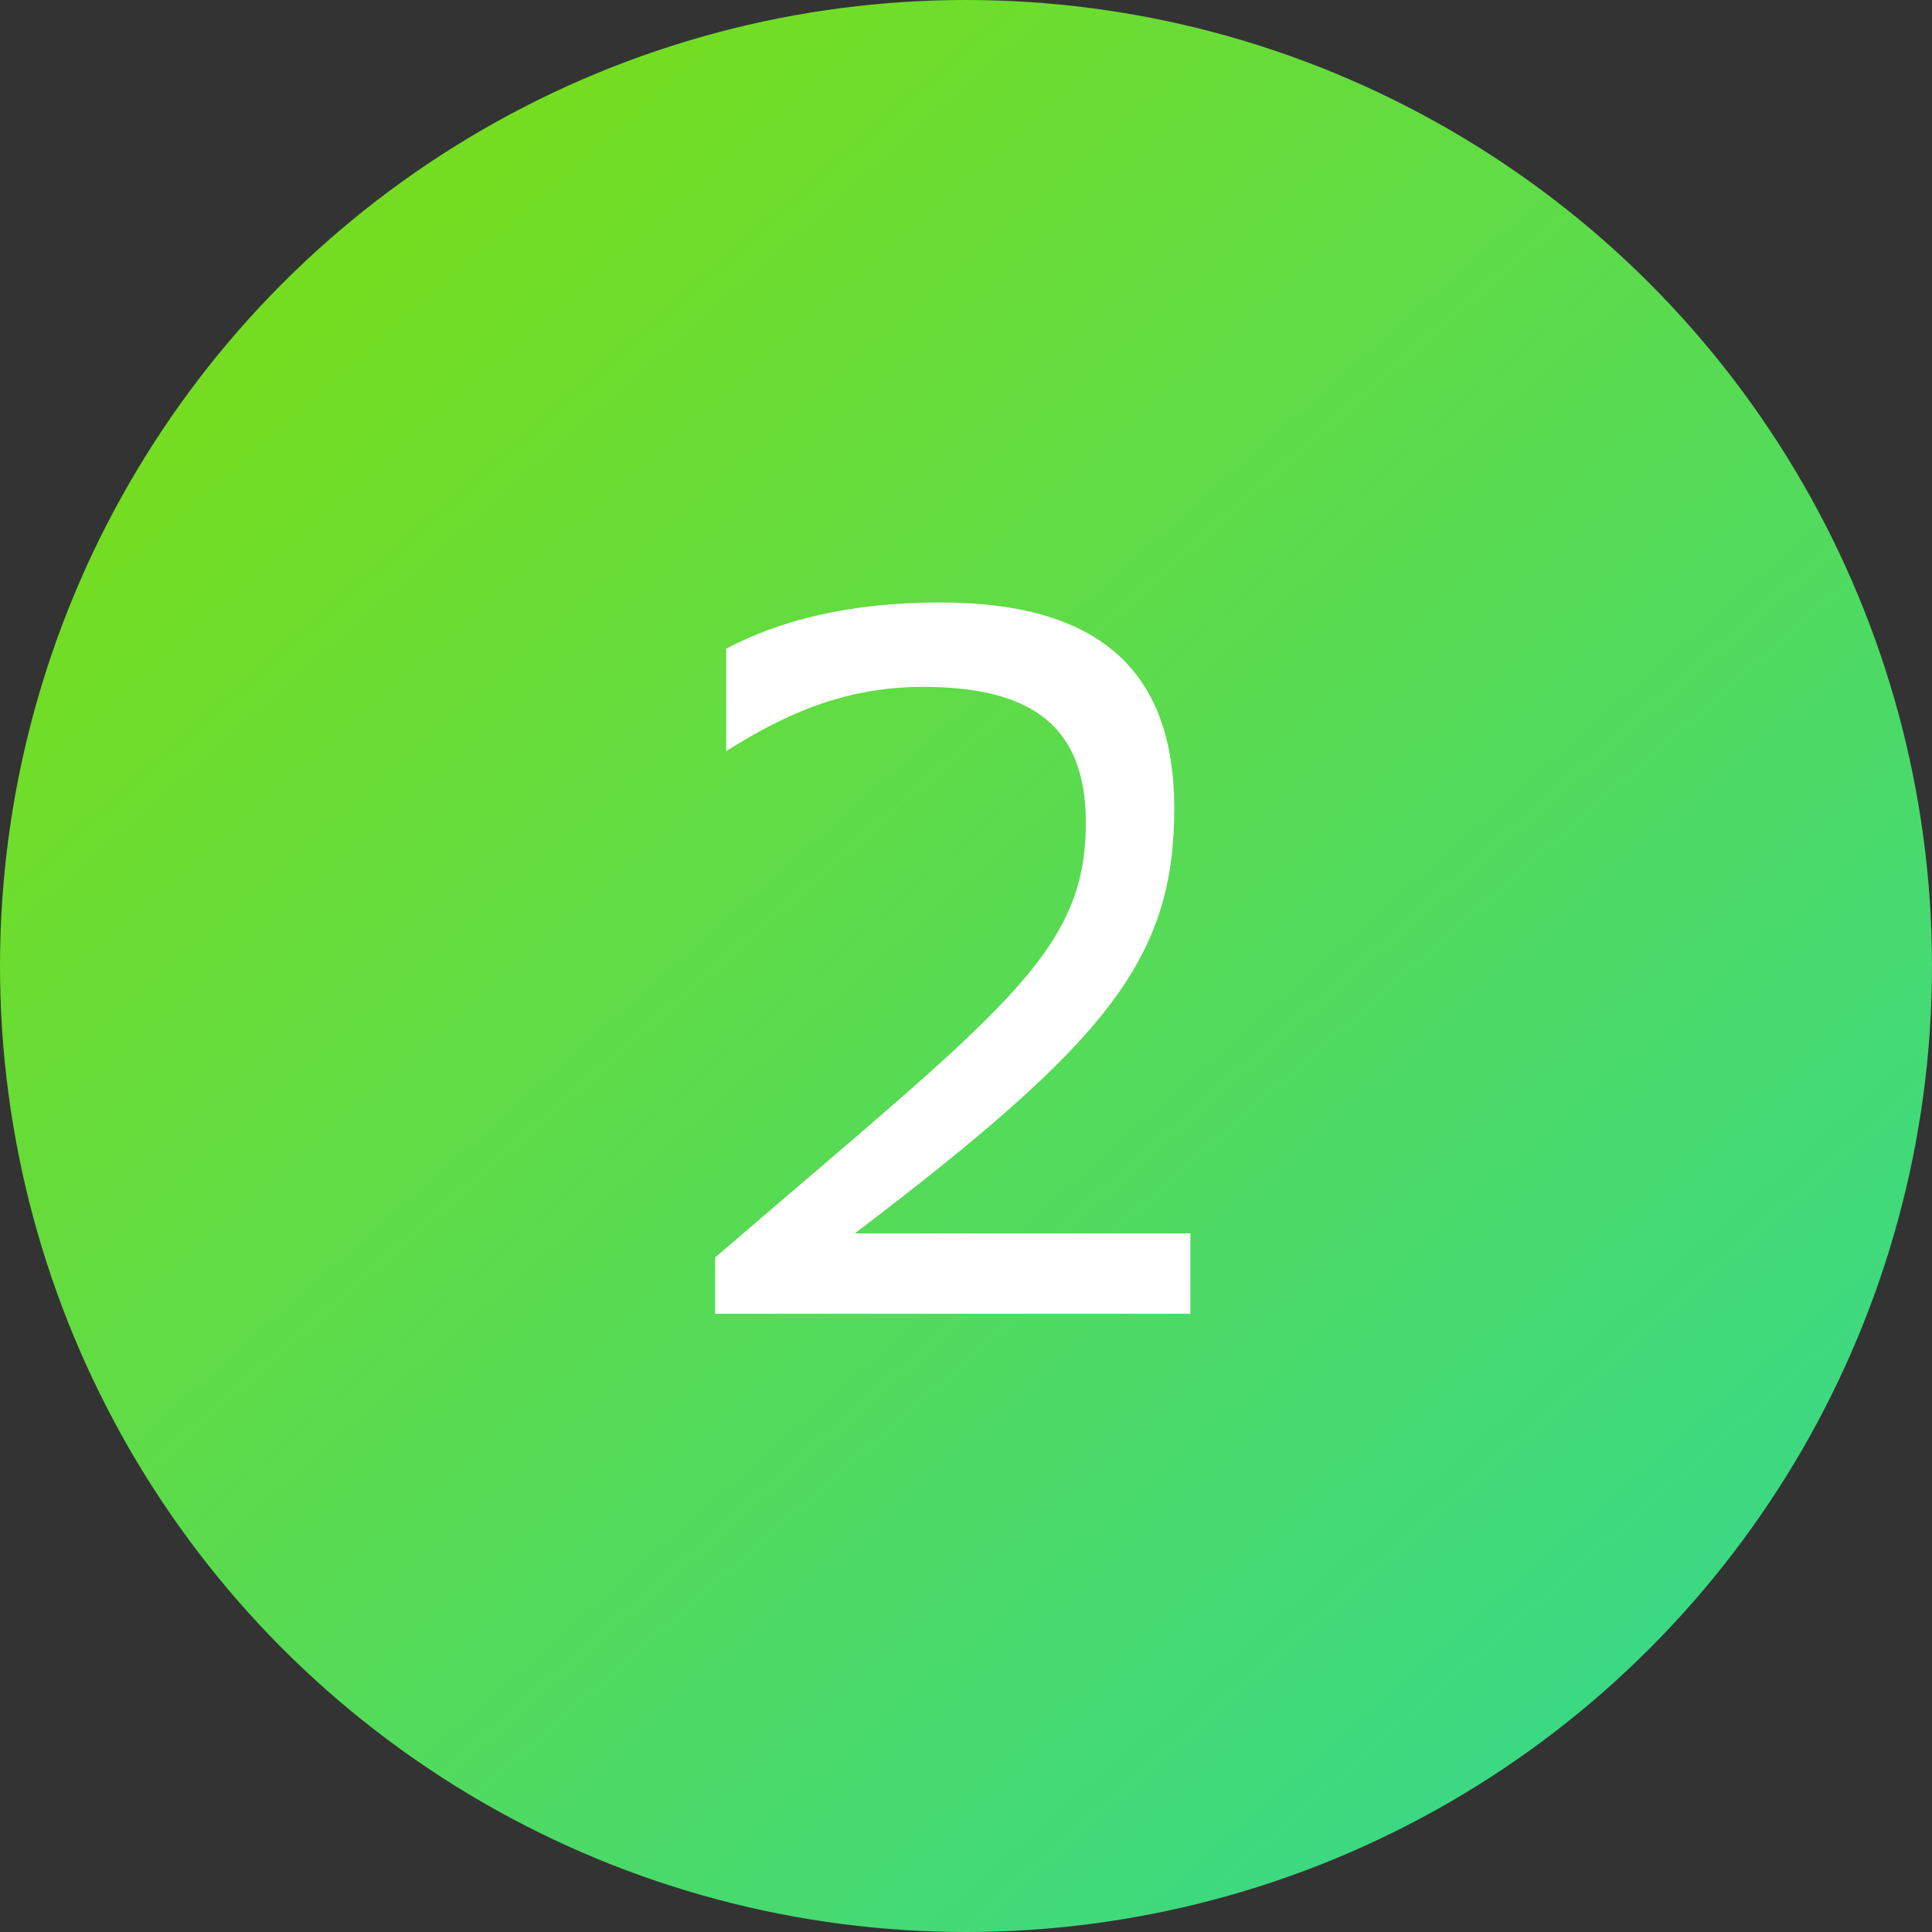
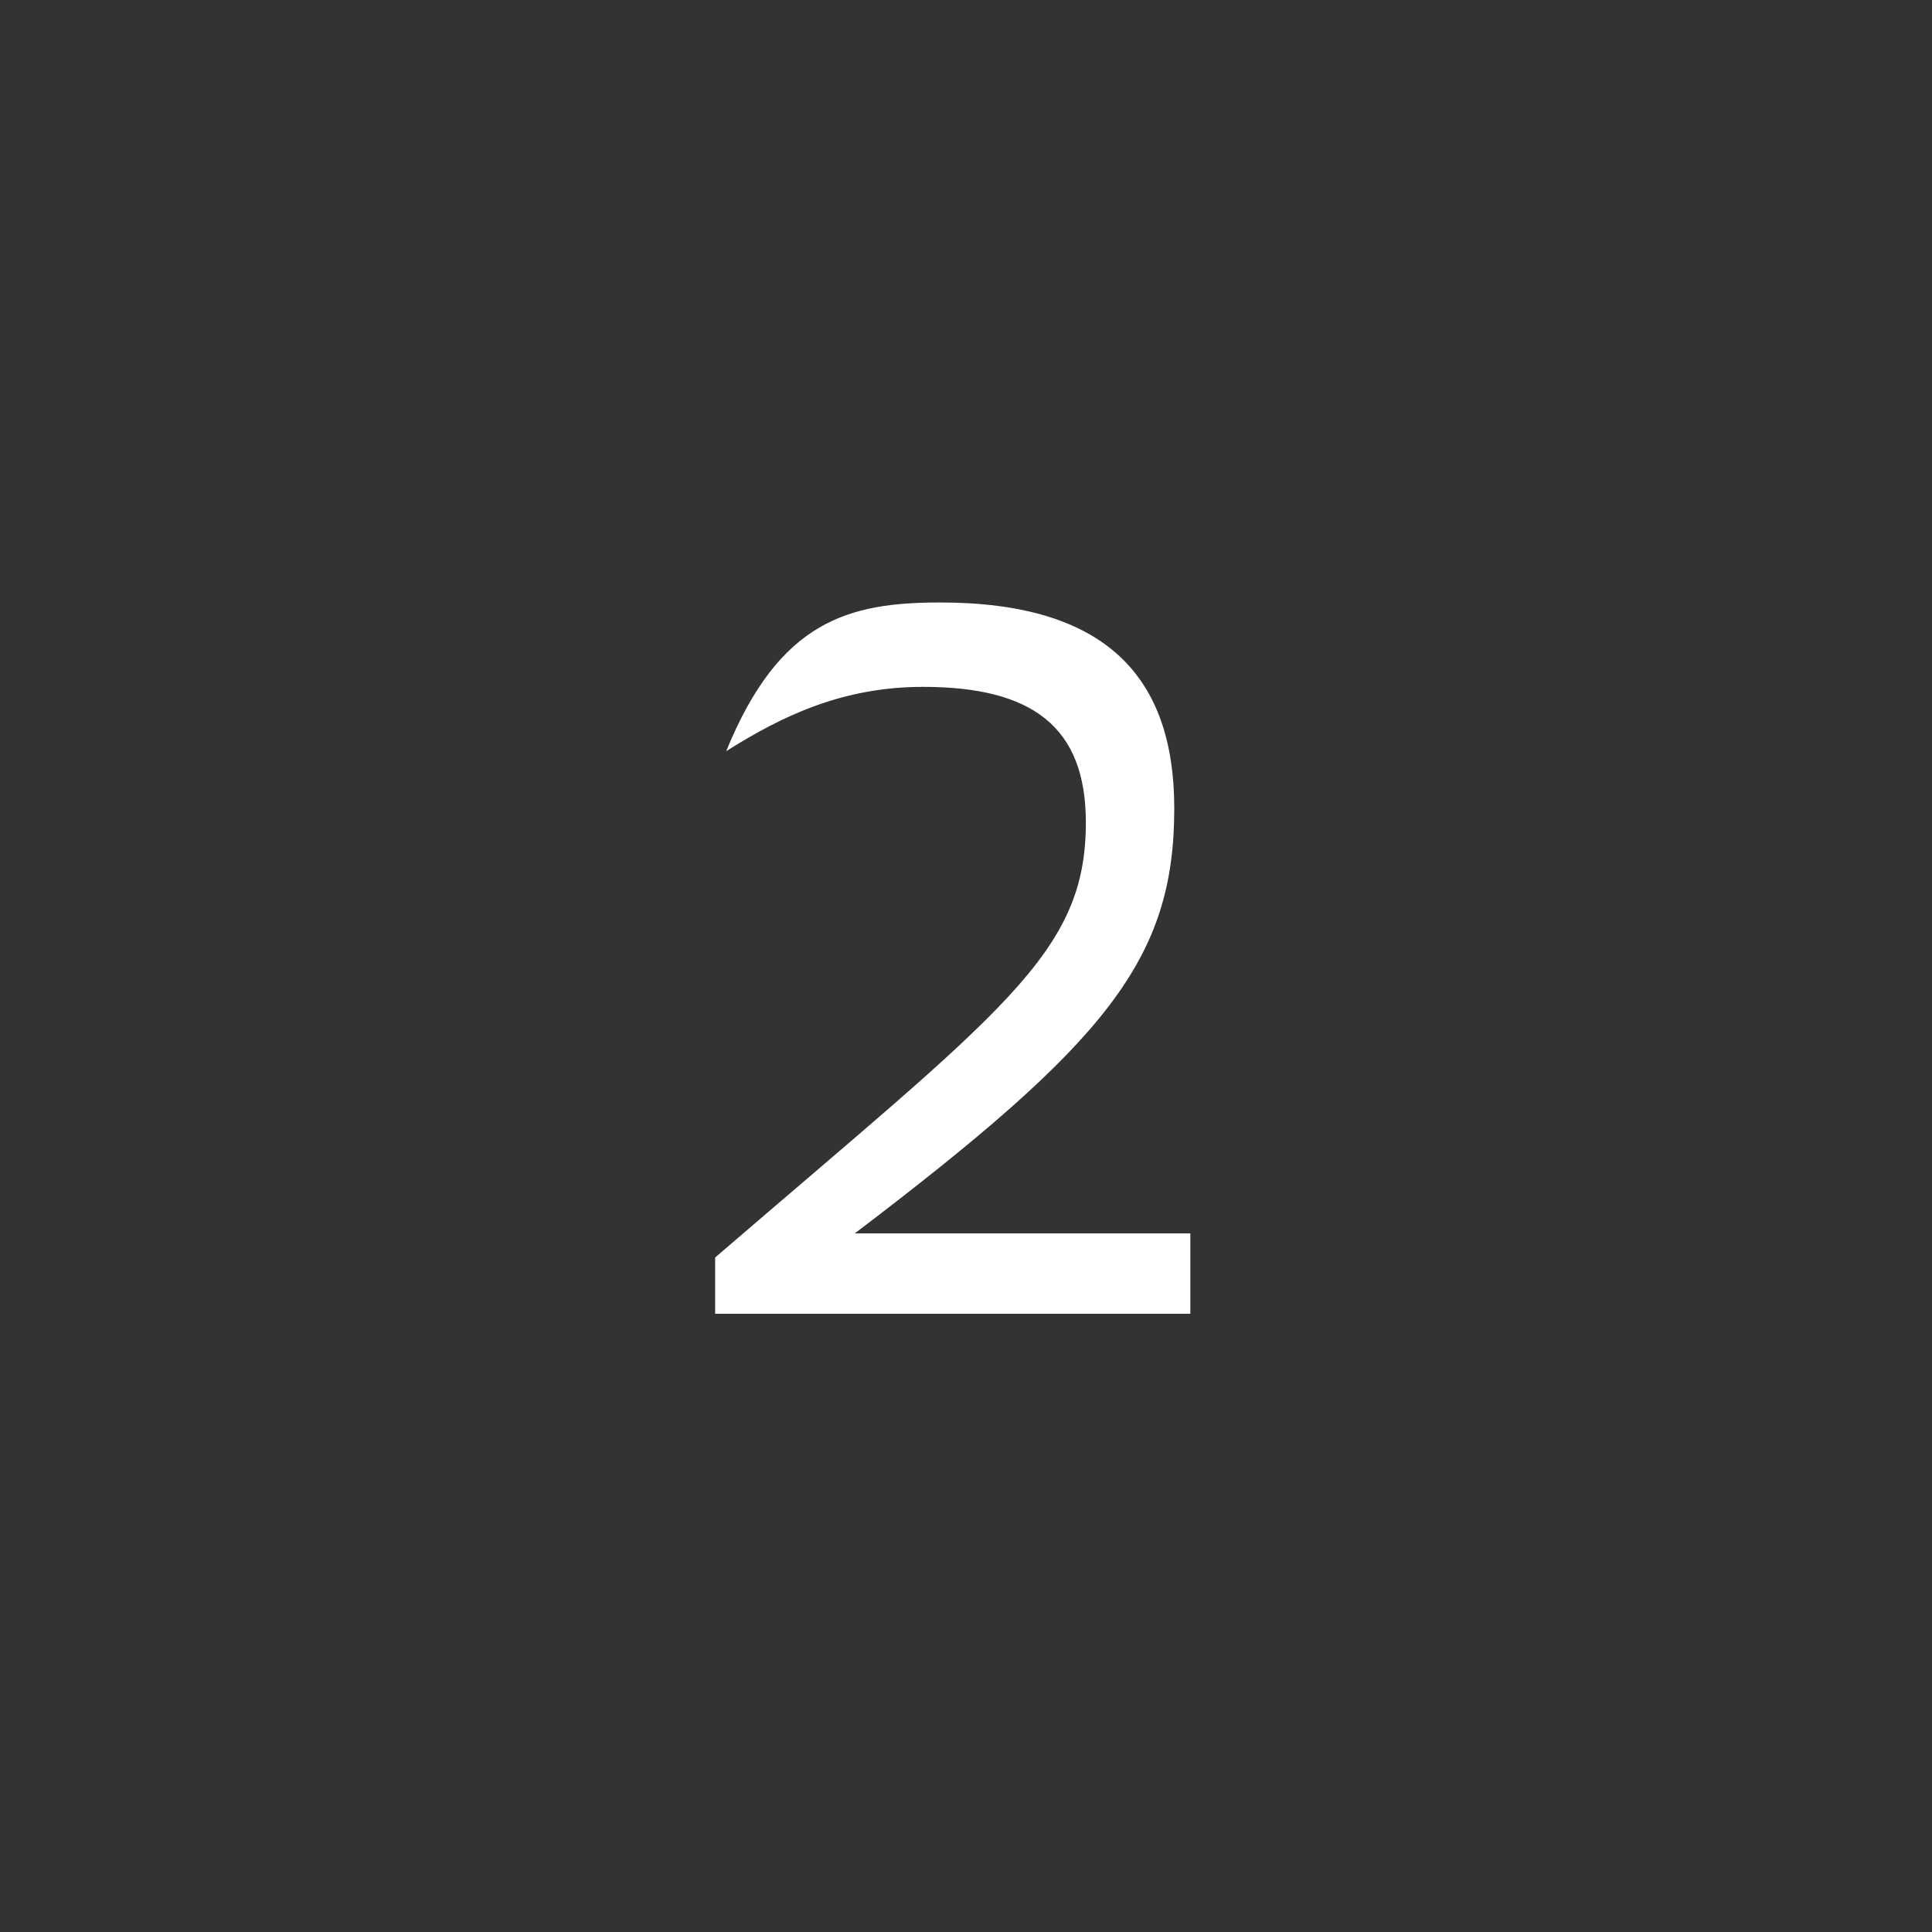
<svg xmlns="http://www.w3.org/2000/svg" width="50" height="50" viewBox="0 0 50 50" fill="none">
  <rect x="0" y="0" width="50" height="50" fill="#333333" stroke="none" />
-   <circle cx="25" cy="25" r="25" fill="url(#paint0_linear_311_1725)" />
-   <path d="M18.508 34V32.544C25.97 26.122 28.102 24.692 28.102 21.286C28.102 18.816 26.724 17.776 23.89 17.776C21.836 17.776 20.276 18.504 18.794 19.44V16.788C20.172 16.06 21.966 15.592 24.332 15.592C28.622 15.592 30.39 17.516 30.39 20.922C30.39 24.848 28.622 26.98 22.122 31.92H30.806V34H18.508Z" fill="white" />
+   <path d="M18.508 34V32.544C25.97 26.122 28.102 24.692 28.102 21.286C28.102 18.816 26.724 17.776 23.89 17.776C21.836 17.776 20.276 18.504 18.794 19.44C20.172 16.06 21.966 15.592 24.332 15.592C28.622 15.592 30.39 17.516 30.39 20.922C30.39 24.848 28.622 26.98 22.122 31.92H30.806V34H18.508Z" fill="white" />
  <defs>
    <linearGradient id="paint0_linear_311_1725" x1="7.5" y1="9.167" x2="49.929" y2="57.206" gradientUnits="userSpaceOnUse">
      <stop stop-color="#74DD22" />
      <stop offset="1" stop-color="#29D8A3" />
    </linearGradient>
  </defs>
</svg>